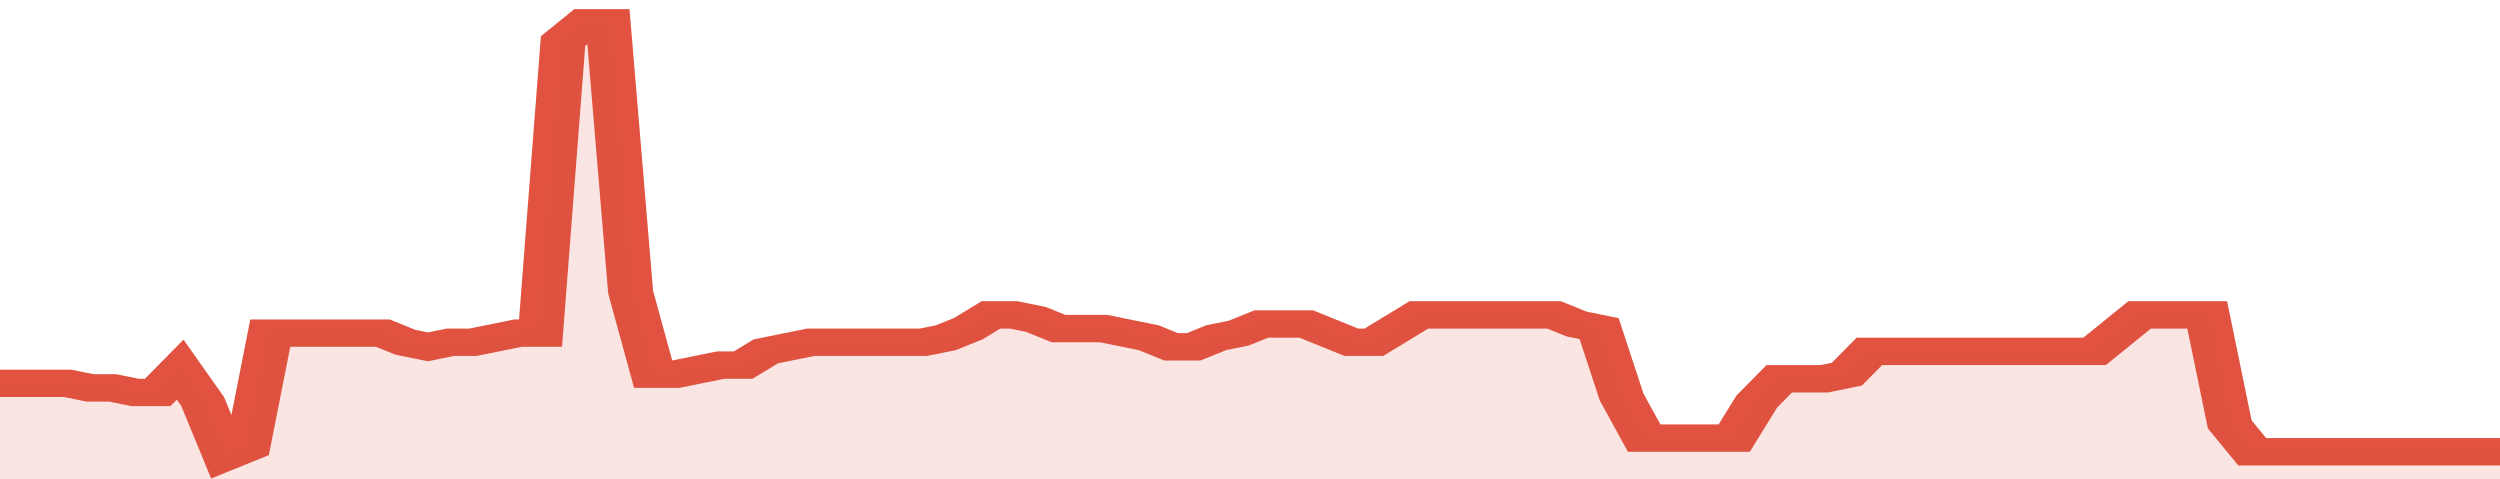
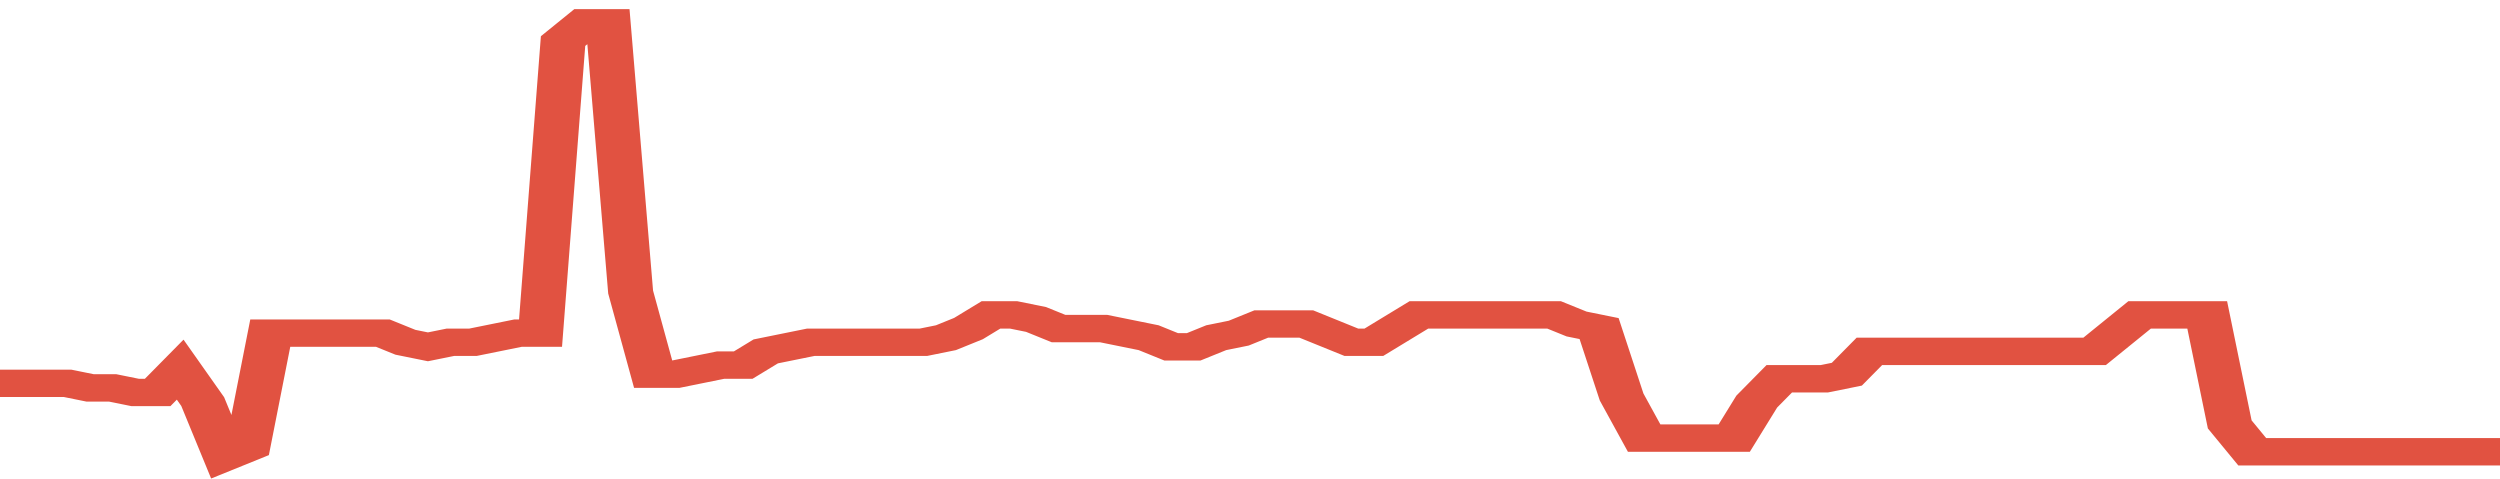
<svg xmlns="http://www.w3.org/2000/svg" viewBox="0 0 333 105" width="120" height="23" preserveAspectRatio="none">
  <polyline fill="none" stroke="#E15241" stroke-width="6" points="0, 84 3, 84 6, 84 9, 84 12, 85 15, 85 18, 86 21, 86 24, 81 27, 88 30, 100 33, 98 36, 73 39, 73 42, 73 45, 73 48, 73 51, 73 54, 75 57, 76 60, 75 63, 75 66, 74 69, 73 72, 73 75, 9 78, 5 81, 5 84, 64 87, 82 90, 82 93, 81 96, 80 99, 80 102, 77 105, 76 108, 75 111, 75 114, 75 117, 75 120, 75 123, 75 126, 74 129, 72 132, 69 135, 69 138, 70 141, 72 144, 72 147, 72 150, 73 153, 74 156, 76 159, 76 162, 74 165, 73 168, 71 171, 71 174, 71 177, 73 180, 75 183, 75 186, 72 189, 69 192, 69 195, 69 198, 69 201, 69 204, 69 207, 69 210, 71 213, 72 216, 87 219, 96 222, 96 225, 96 228, 96 231, 96 234, 88 237, 83 240, 83 243, 83 246, 82 249, 77 252, 77 255, 77 258, 77 261, 77 264, 77 267, 77 270, 77 273, 77 276, 77 279, 77 282, 73 285, 69 288, 69 291, 69 294, 69 297, 93 300, 99 303, 99 306, 99 309, 99 312, 99 315, 99 318, 99 321, 99 324, 99 327, 99 330, 99 333, 99 333, 99 "> </polyline>
-   <polygon fill="#E15241" opacity="0.15" points="0, 105 0, 84 3, 84 6, 84 9, 84 12, 85 15, 85 18, 86 21, 86 24, 81 27, 88 30, 100 33, 98 36, 73 39, 73 42, 73 45, 73 48, 73 51, 73 54, 75 57, 76 60, 75 63, 75 66, 74 69, 73 72, 73 75, 9 78, 5 81, 5 84, 64 87, 82 90, 82 93, 81 96, 80 99, 80 102, 77 105, 76 108, 75 111, 75 114, 75 117, 75 120, 75 123, 75 126, 74 129, 72 132, 69 135, 69 138, 70 141, 72 144, 72 147, 72 150, 73 153, 74 156, 76 159, 76 162, 74 165, 73 168, 71 171, 71 174, 71 177, 73 180, 75 183, 75 186, 72 189, 69 192, 69 195, 69 198, 69 201, 69 204, 69 207, 69 210, 71 213, 72 216, 87 219, 96 222, 96 225, 96 228, 96 231, 96 234, 88 237, 83 240, 83 243, 83 246, 82 249, 77 252, 77 255, 77 258, 77 261, 77 264, 77 267, 77 270, 77 273, 77 276, 77 279, 77 282, 73 285, 69 288, 69 291, 69 294, 69 297, 93 300, 99 303, 99 306, 99 309, 99 312, 99 315, 99 318, 99 321, 99 324, 99 327, 99 330, 99 333, 99 333, 105 " />
</svg>